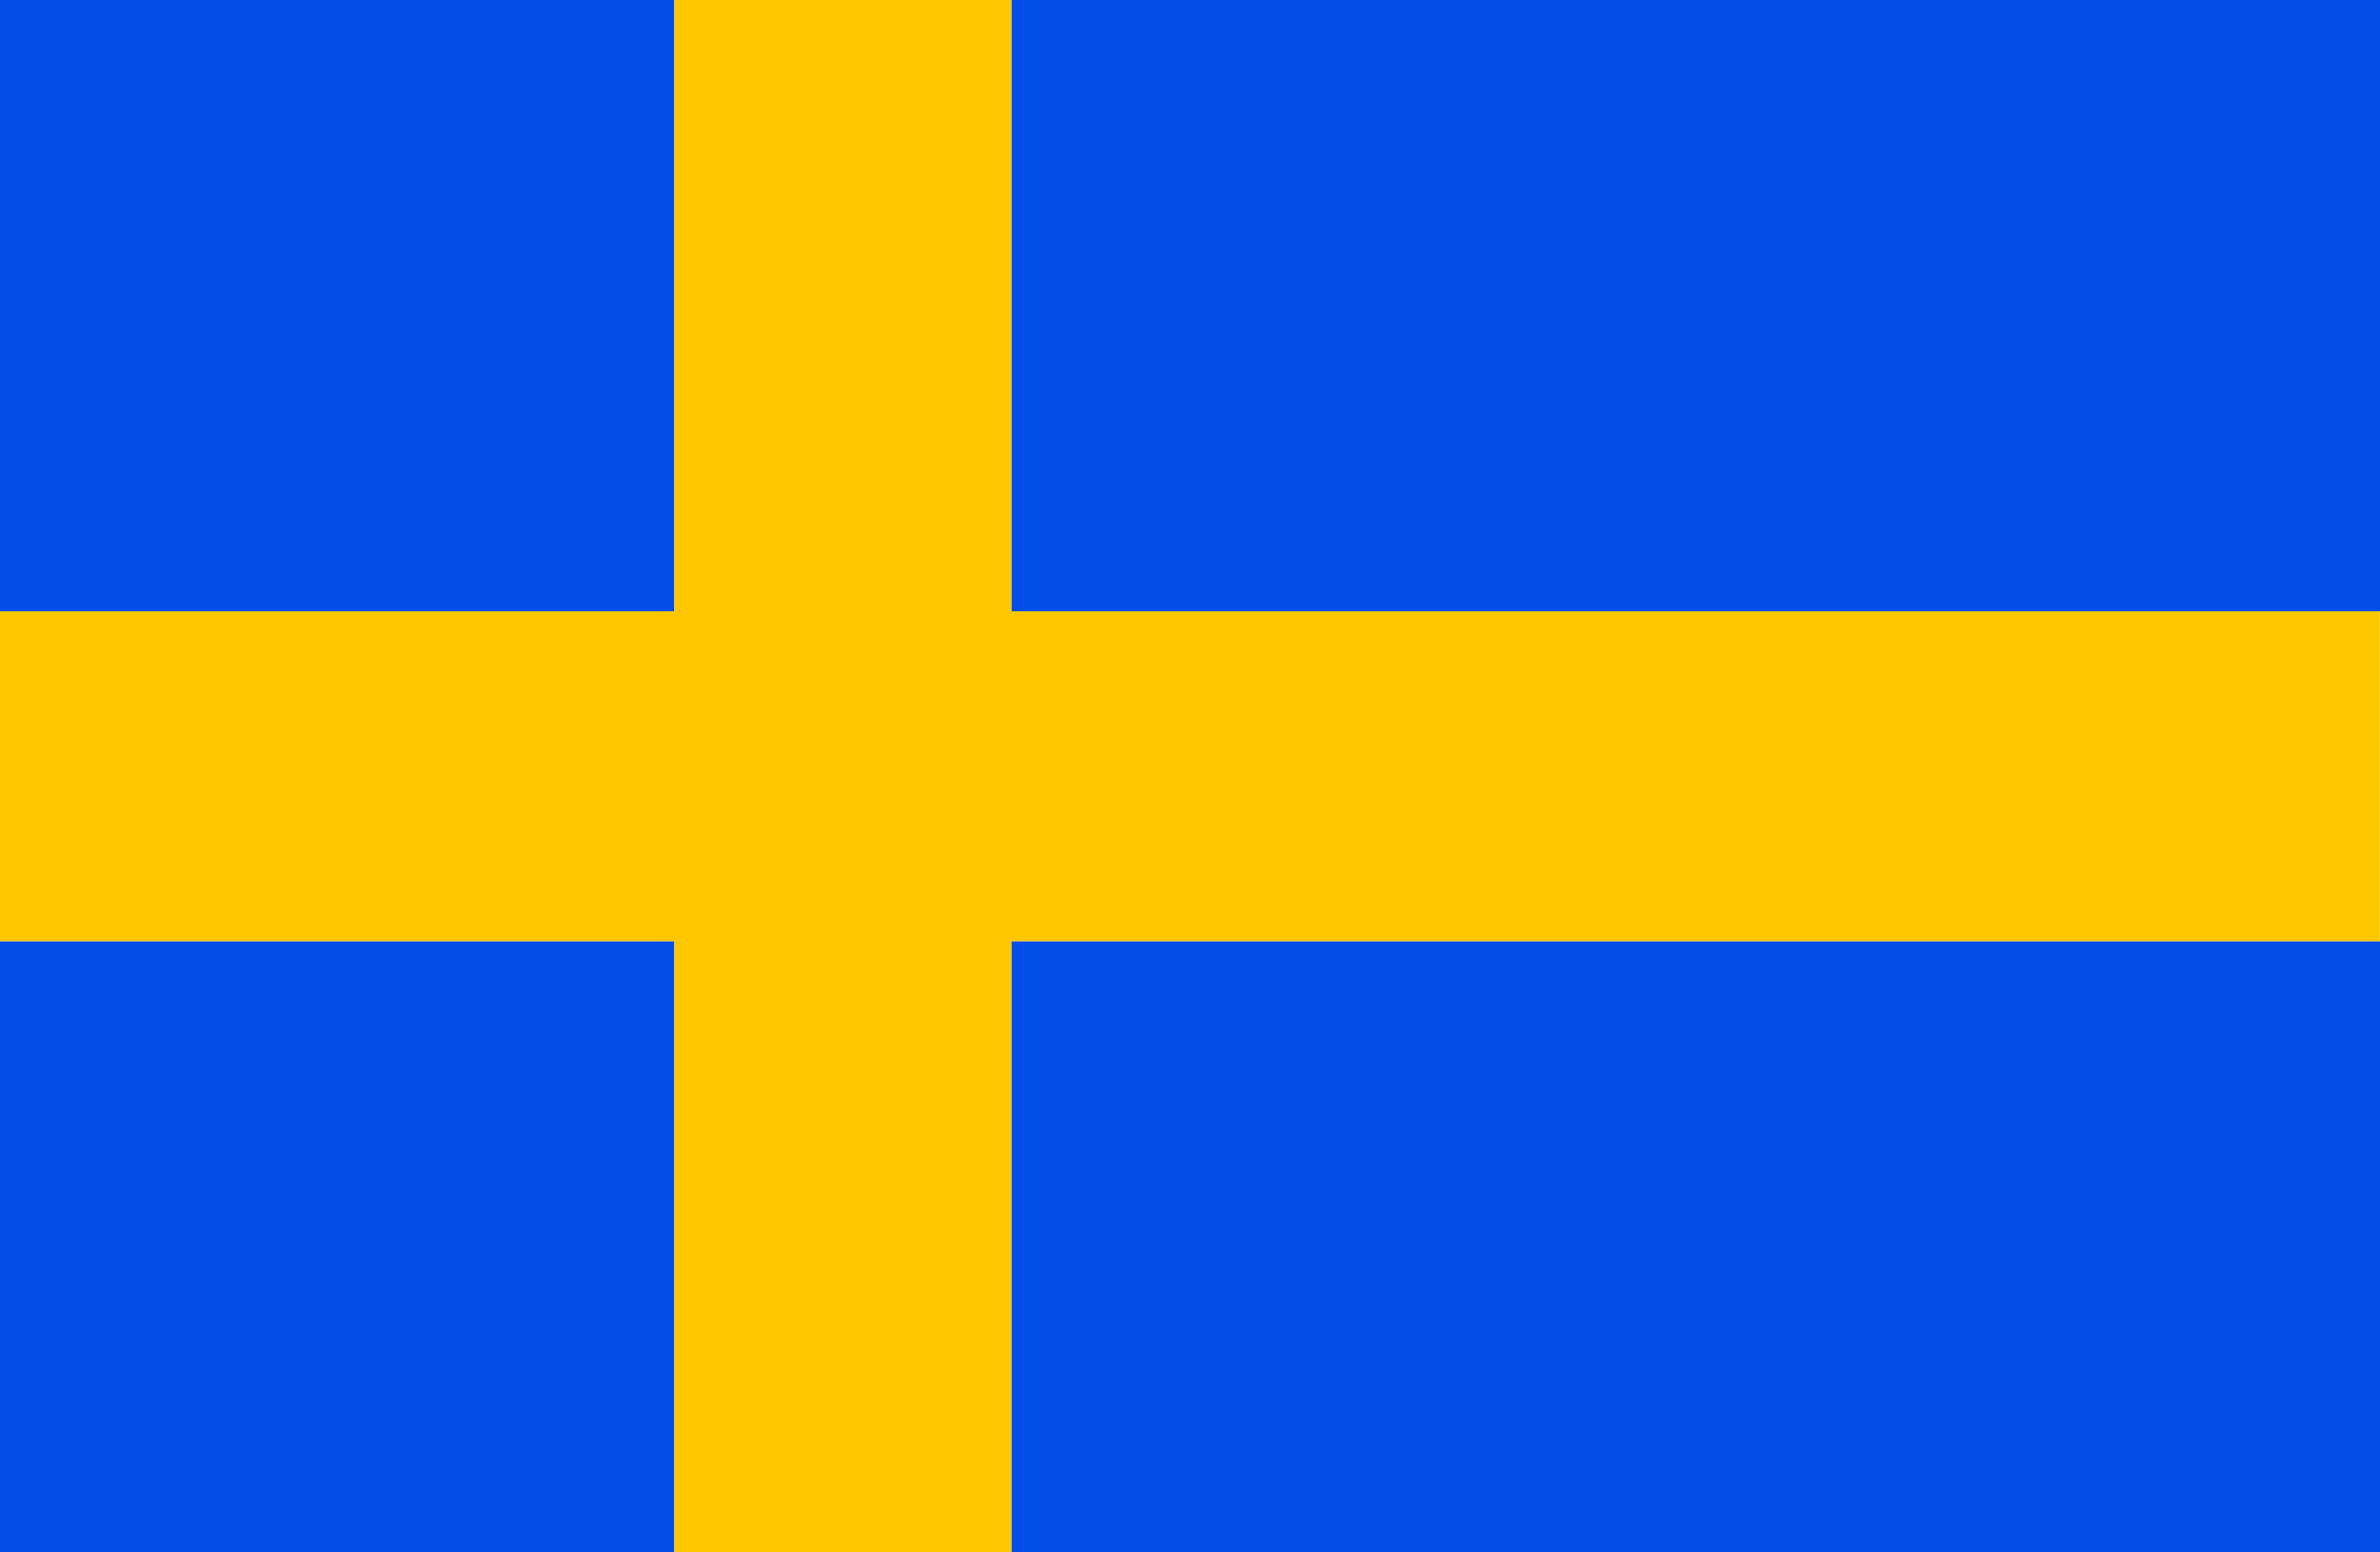
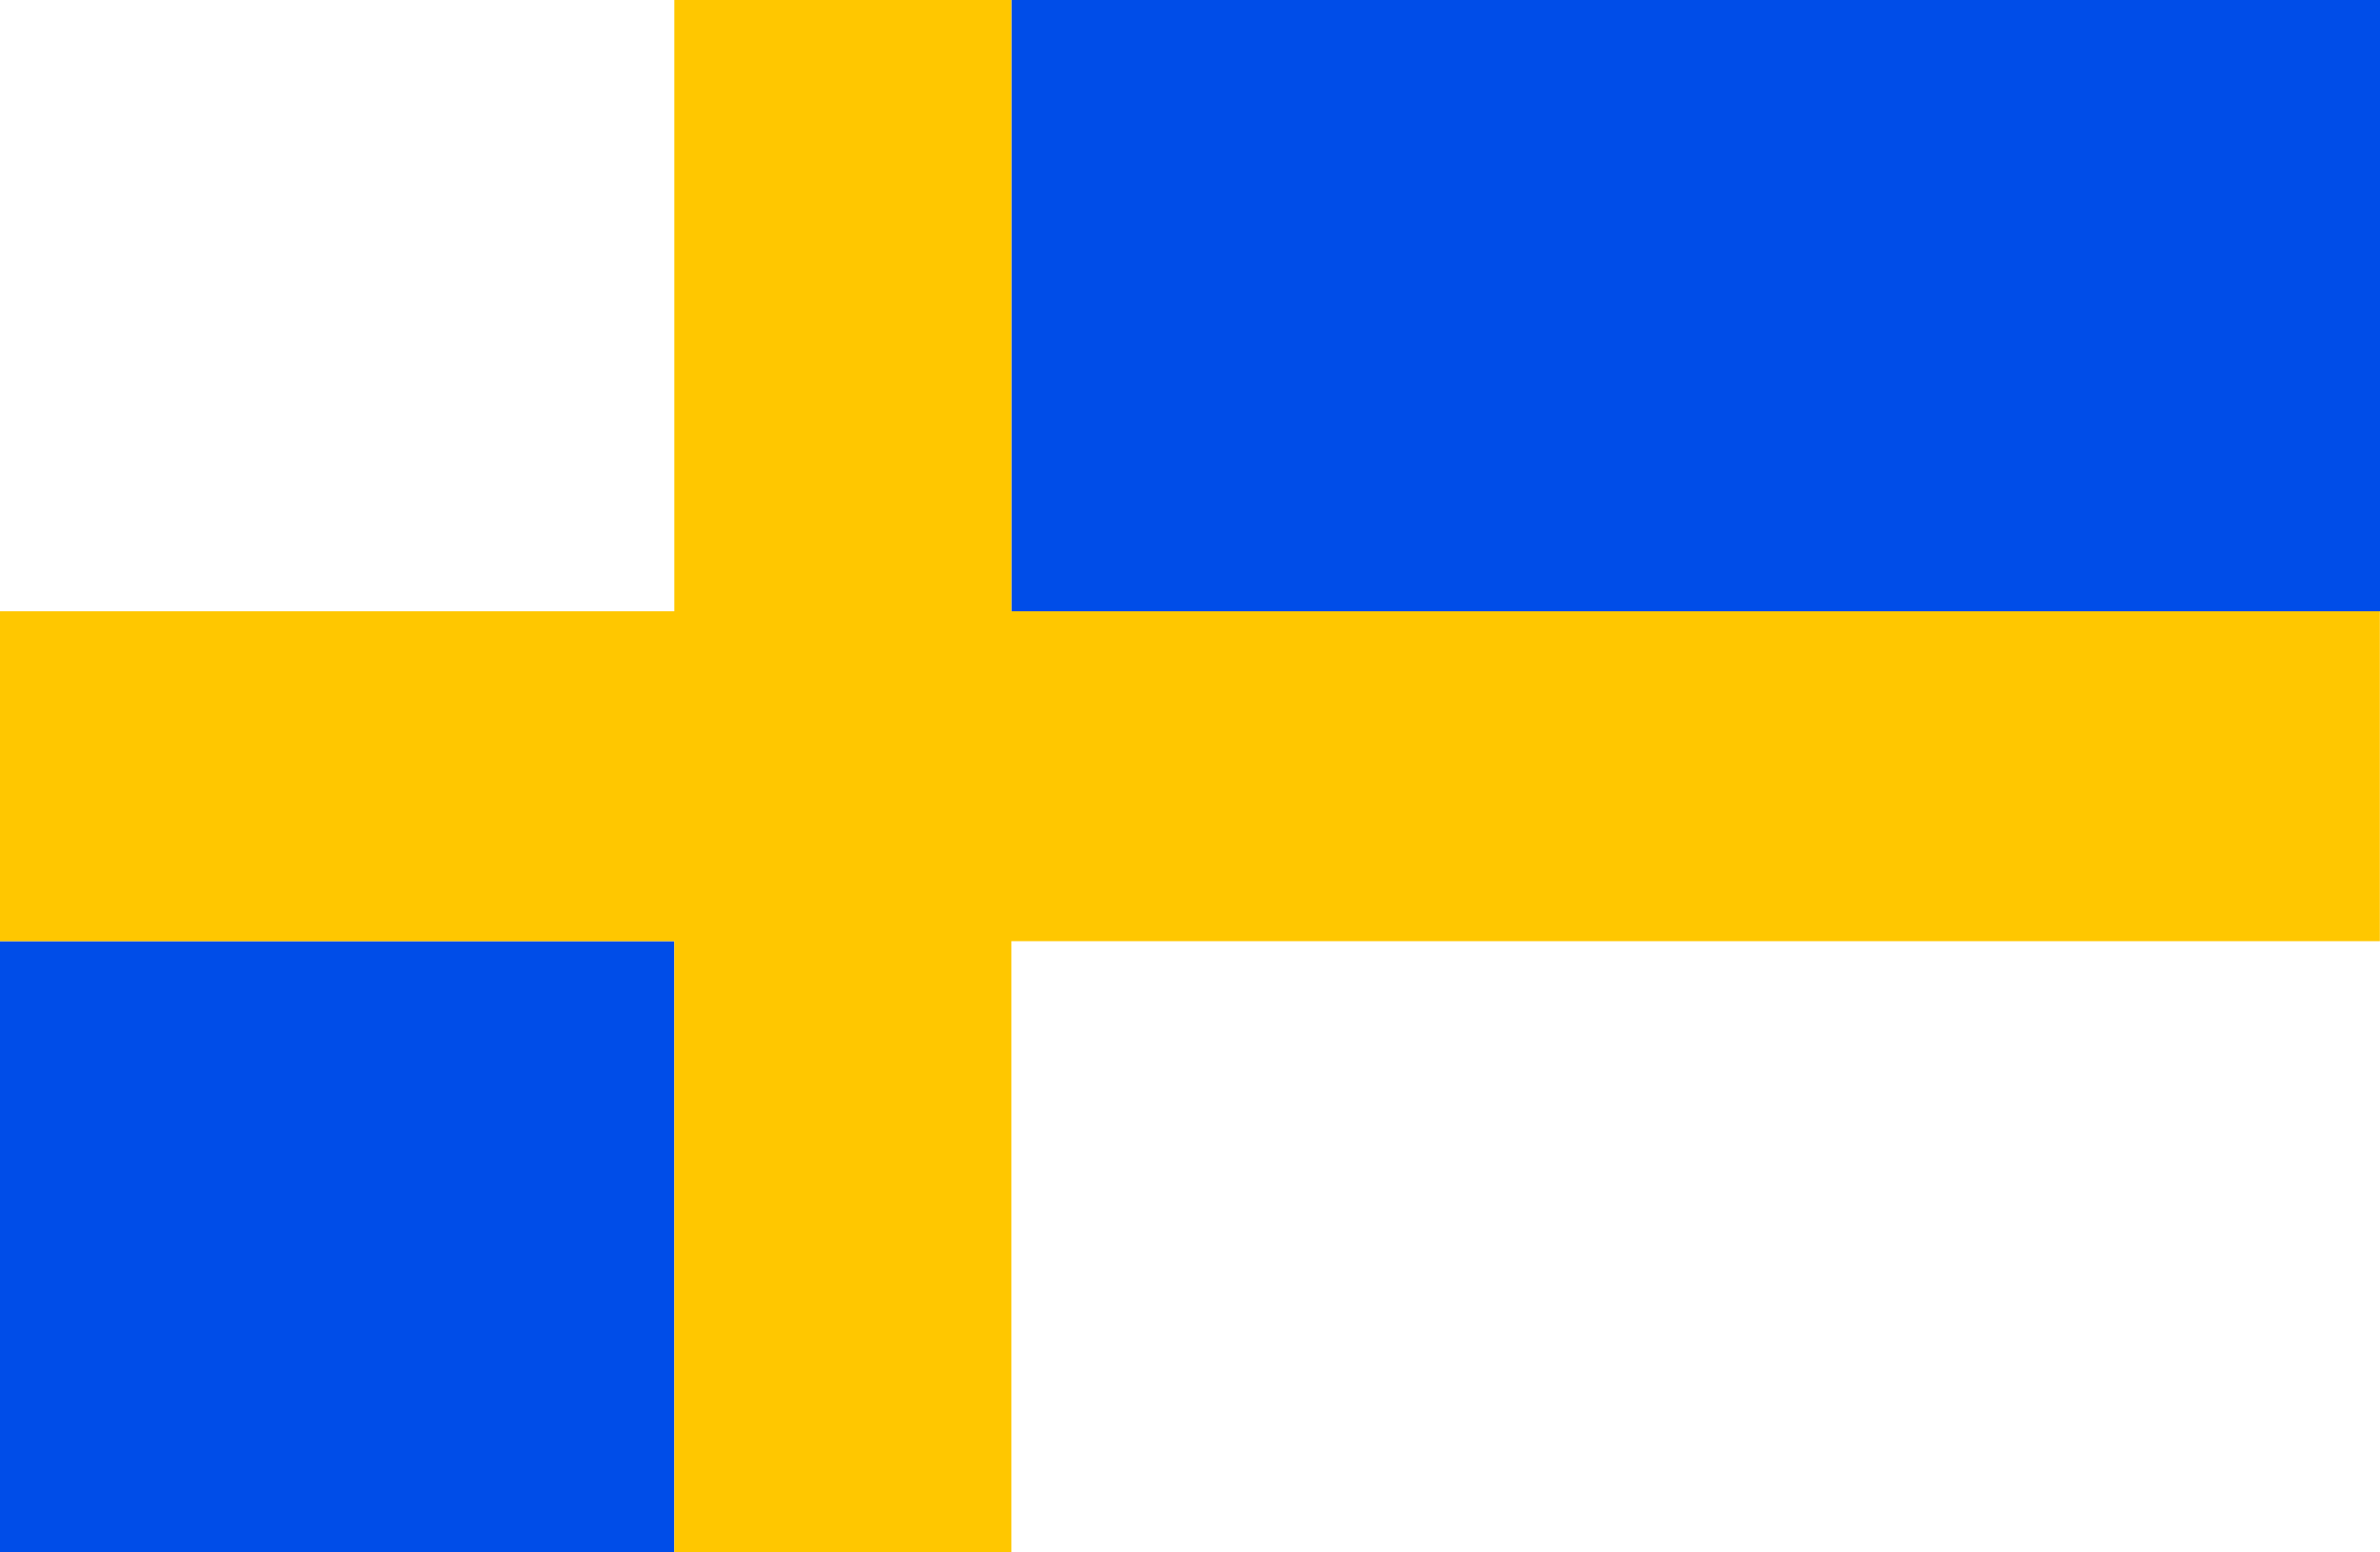
<svg xmlns="http://www.w3.org/2000/svg" width="46" height="30" viewBox="0 0 46 30" fill="none">
-   <path d="M0 0H13.034V11.813H0V0Z" fill="#004DE8" />
  <path d="M19.548 0H46V11.813H19.548V0Z" fill="#004DE8" />
-   <path d="M19.548 18.188H46V30H19.548V18.188Z" fill="#004DE8" />
  <path d="M0 18.188H13.034V30H0V18.188Z" fill="#004DE8" />
  <path d="M45.997 11.813H19.548V0H13.033V11.813H0V18.188H13.033V30H19.548V18.188H45.997V11.813Z" fill="#FFC700" />
</svg>